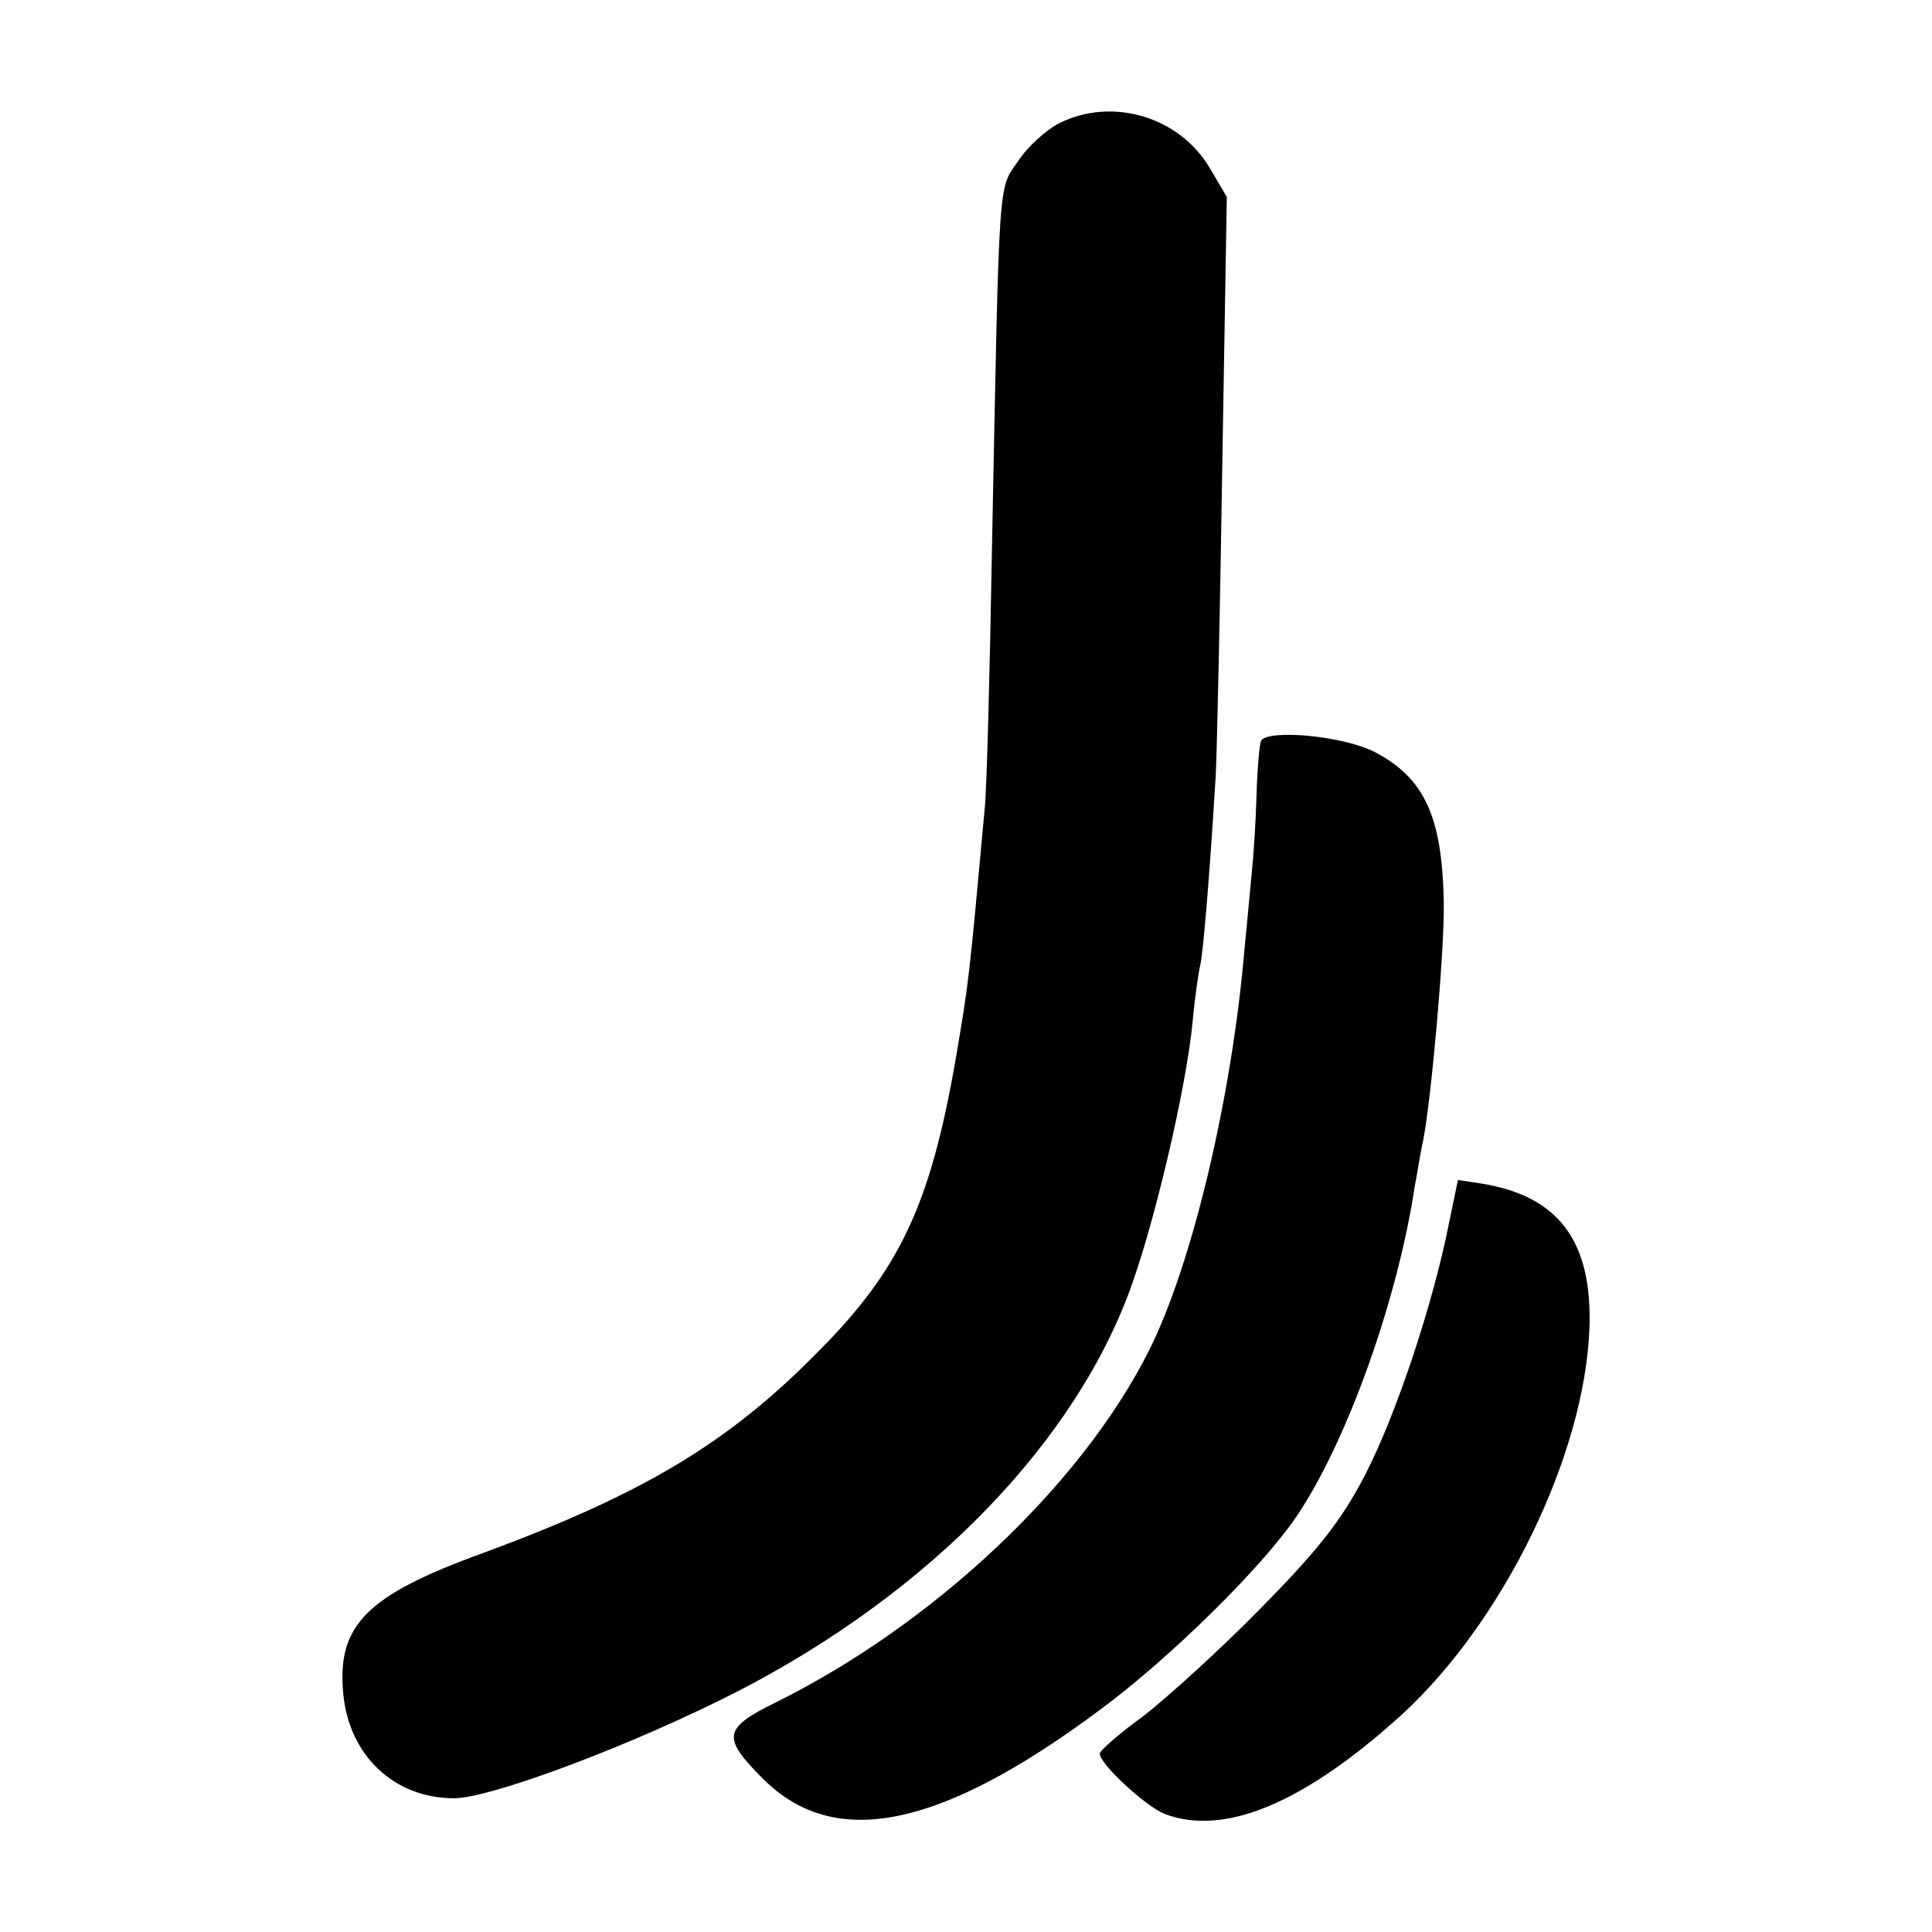
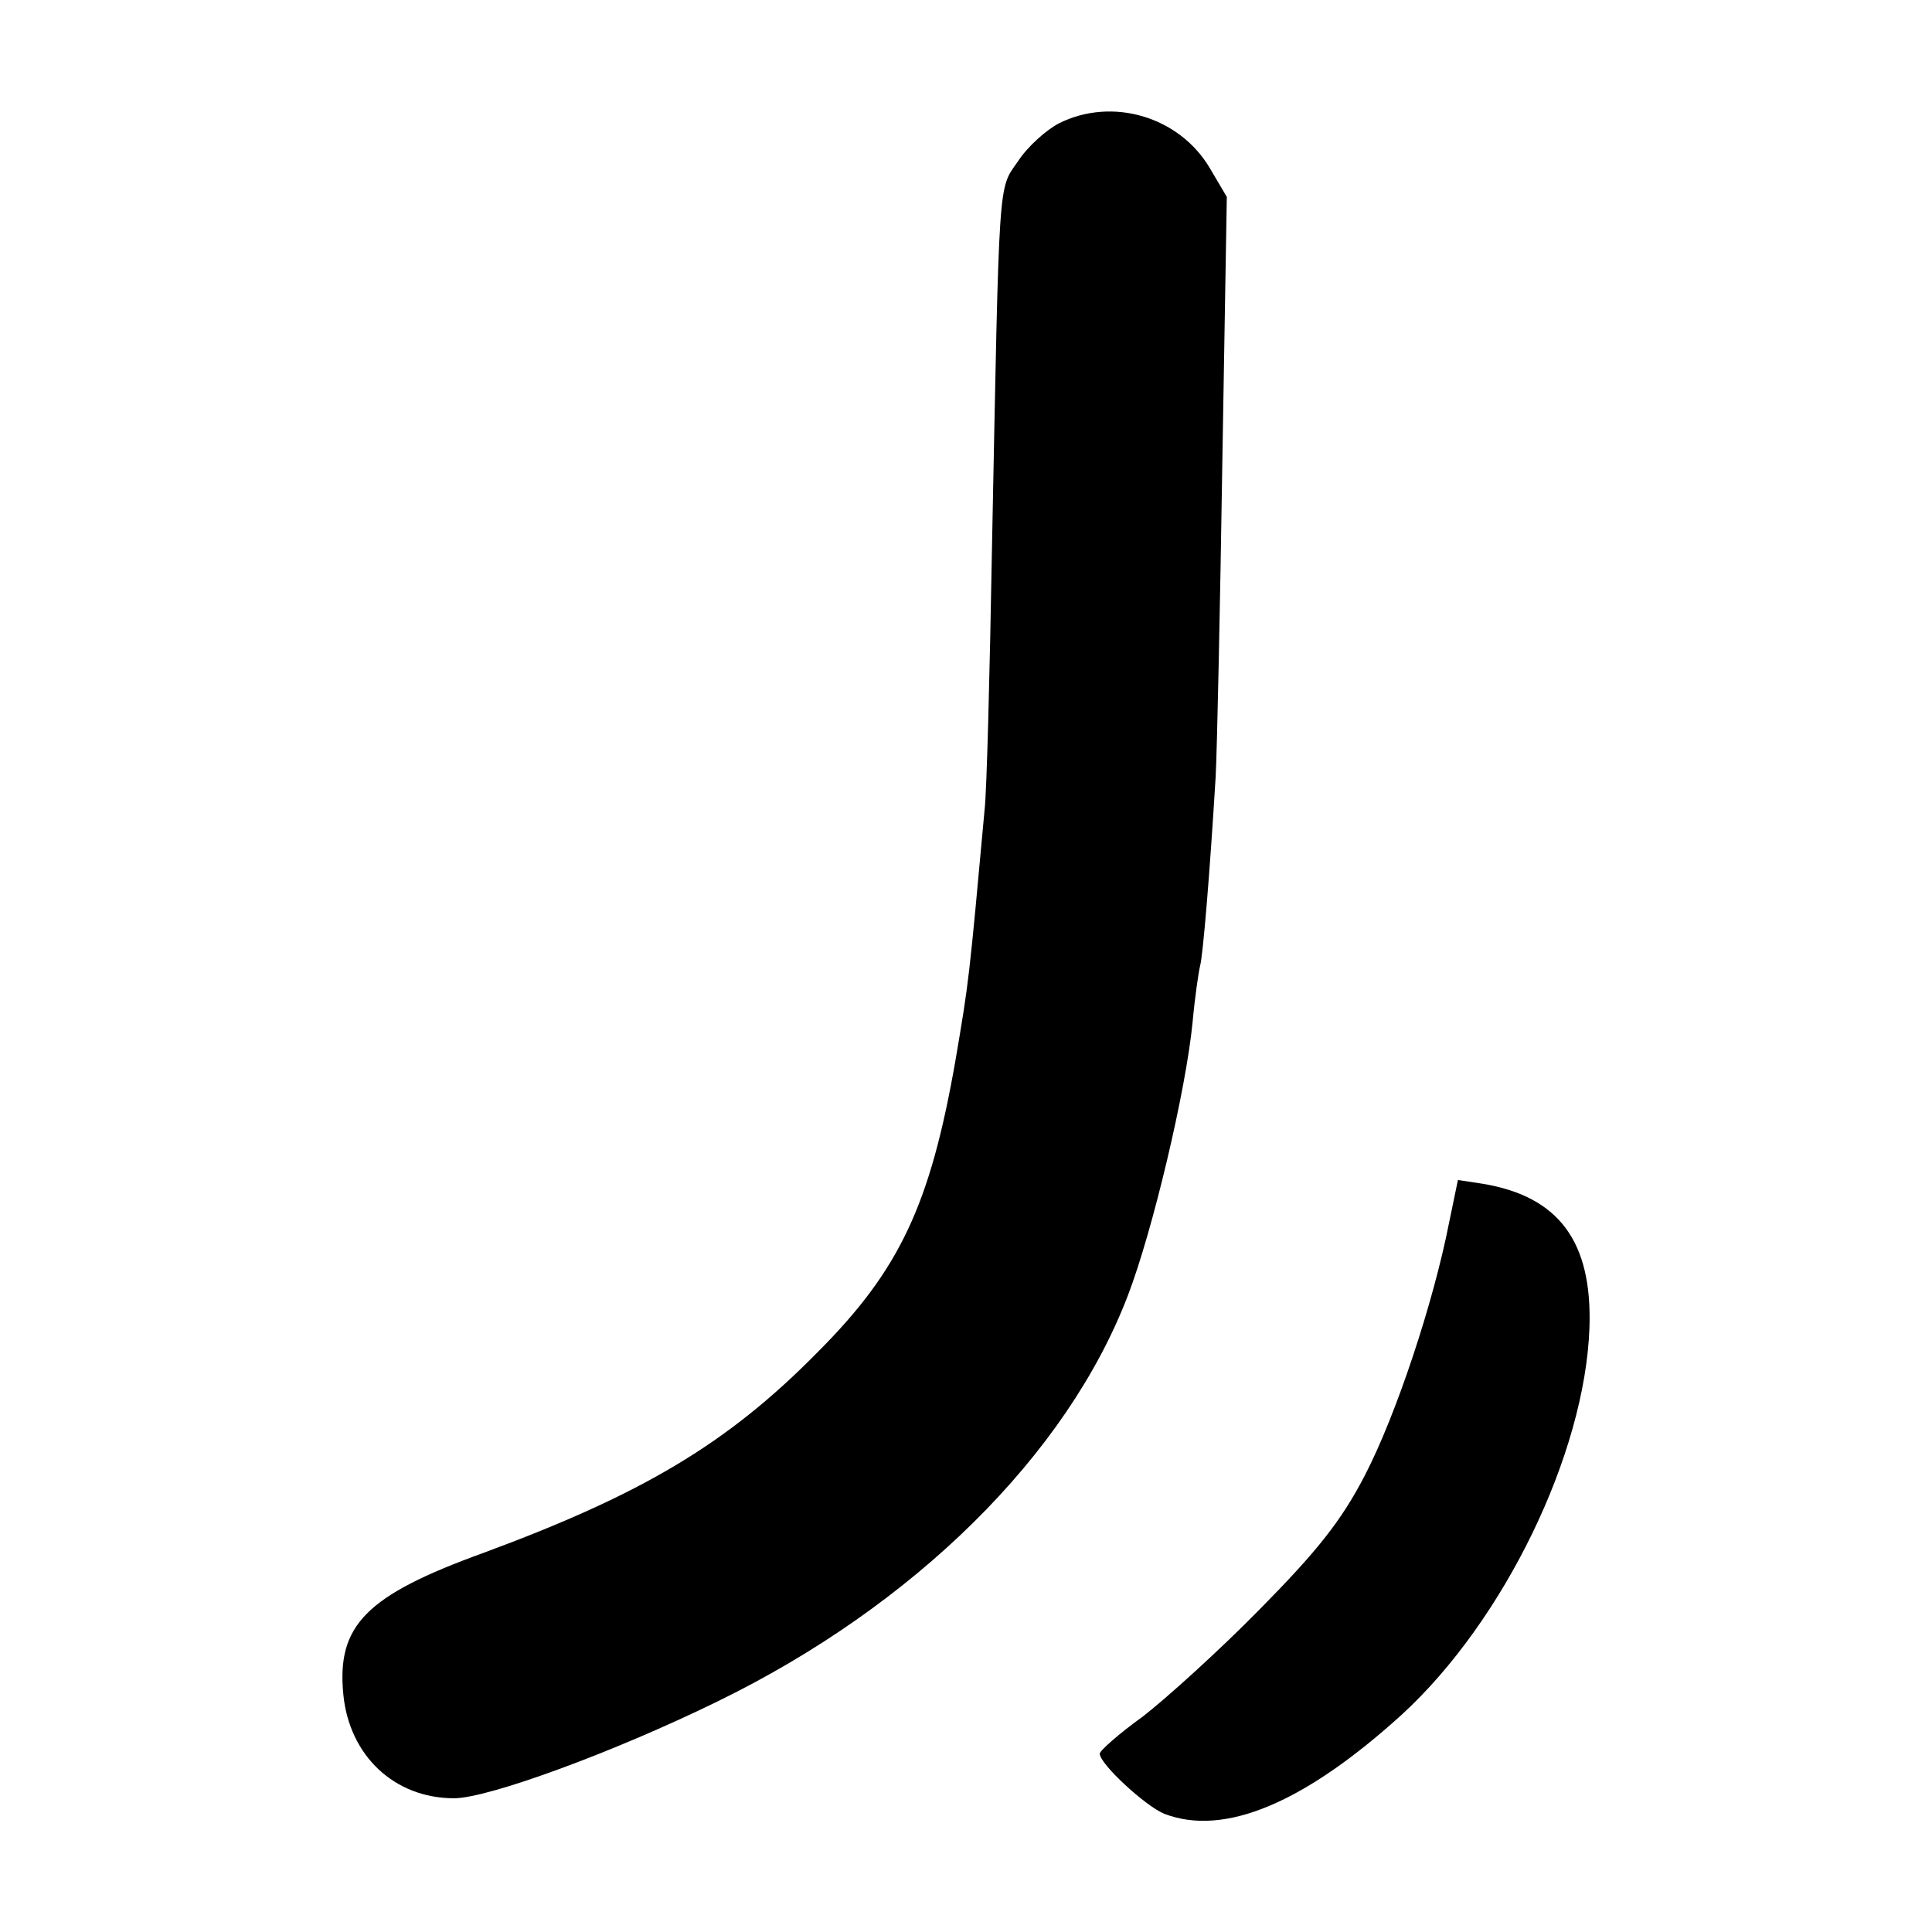
<svg xmlns="http://www.w3.org/2000/svg" version="1.0" width="260pt" height="260pt" viewBox="0 0 260 260" preserveAspectRatio="xMidYMid meet">
  <g transform="translate(0,260) scale(0.1,-0.1)" fill="#000000" stroke="none">
-     <path d="M1425 2434 c-17 -9 -42 -31 -55 -51 -27 -39 -25 -13 -35 -518 -3 -170 -7 -330 -10 -355 -21 -230 -21 -230 -39 -336 -34 -195 -75 -283 -186 -394 -121 -123 -236 -191 -450 -270 -157 -57 -197 -97 -188 -190 8 -83 69 -140 149 -140 46 0 215 62 354 130 265 129 471 332 553 547 33 86 78 275 87 368 3 33 8 67 10 75 4 15 13 123 21 255 2 39 6 230 9 425 l6 355 -23 39 c-41 69 -131 96 -203 60z" />
-     <path d="M1697 1603 c-2 -5 -5 -37 -6 -73 -1 -36 -4 -81 -6 -100 -2 -19 -6 -66 -10 -105 -17 -202 -71 -428 -129 -543 -91 -181 -290 -368 -502 -473 -71 -35 -73 -47 -17 -103 96 -96 238 -67 452 92 95 70 221 194 267 263 67 100 135 290 158 443 4 21 8 48 11 60 11 55 29 256 28 321 -2 116 -26 168 -93 203 -43 22 -144 31 -153 15z" />
+     <path d="M1425 2434 c-17 -9 -42 -31 -55 -51 -27 -39 -25 -13 -35 -518 -3 -170 -7 -330 -10 -355 -21 -230 -21 -230 -39 -336 -34 -195 -75 -283 -186 -394 -121 -123 -236 -191 -450 -270 -157 -57 -197 -97 -188 -190 8 -83 69 -140 149 -140 46 0 215 62 354 130 265 129 471 332 553 547 33 86 78 275 87 368 3 33 8 67 10 75 4 15 13 123 21 255 2 39 6 230 9 425 l6 355 -23 39 c-41 69 -131 96 -203 60" />
    <path d="M1950 954 c-21 -107 -71 -258 -113 -339 -32 -62 -65 -103 -142 -181 -55 -56 -126 -120 -157 -144 -32 -23 -58 -46 -58 -50 0 -14 62 -71 87 -81 81 -31 189 15 320 134 137 126 246 350 252 520 4 116 -41 177 -144 194 l-33 5 -12 -58z" />
  </g>
</svg>